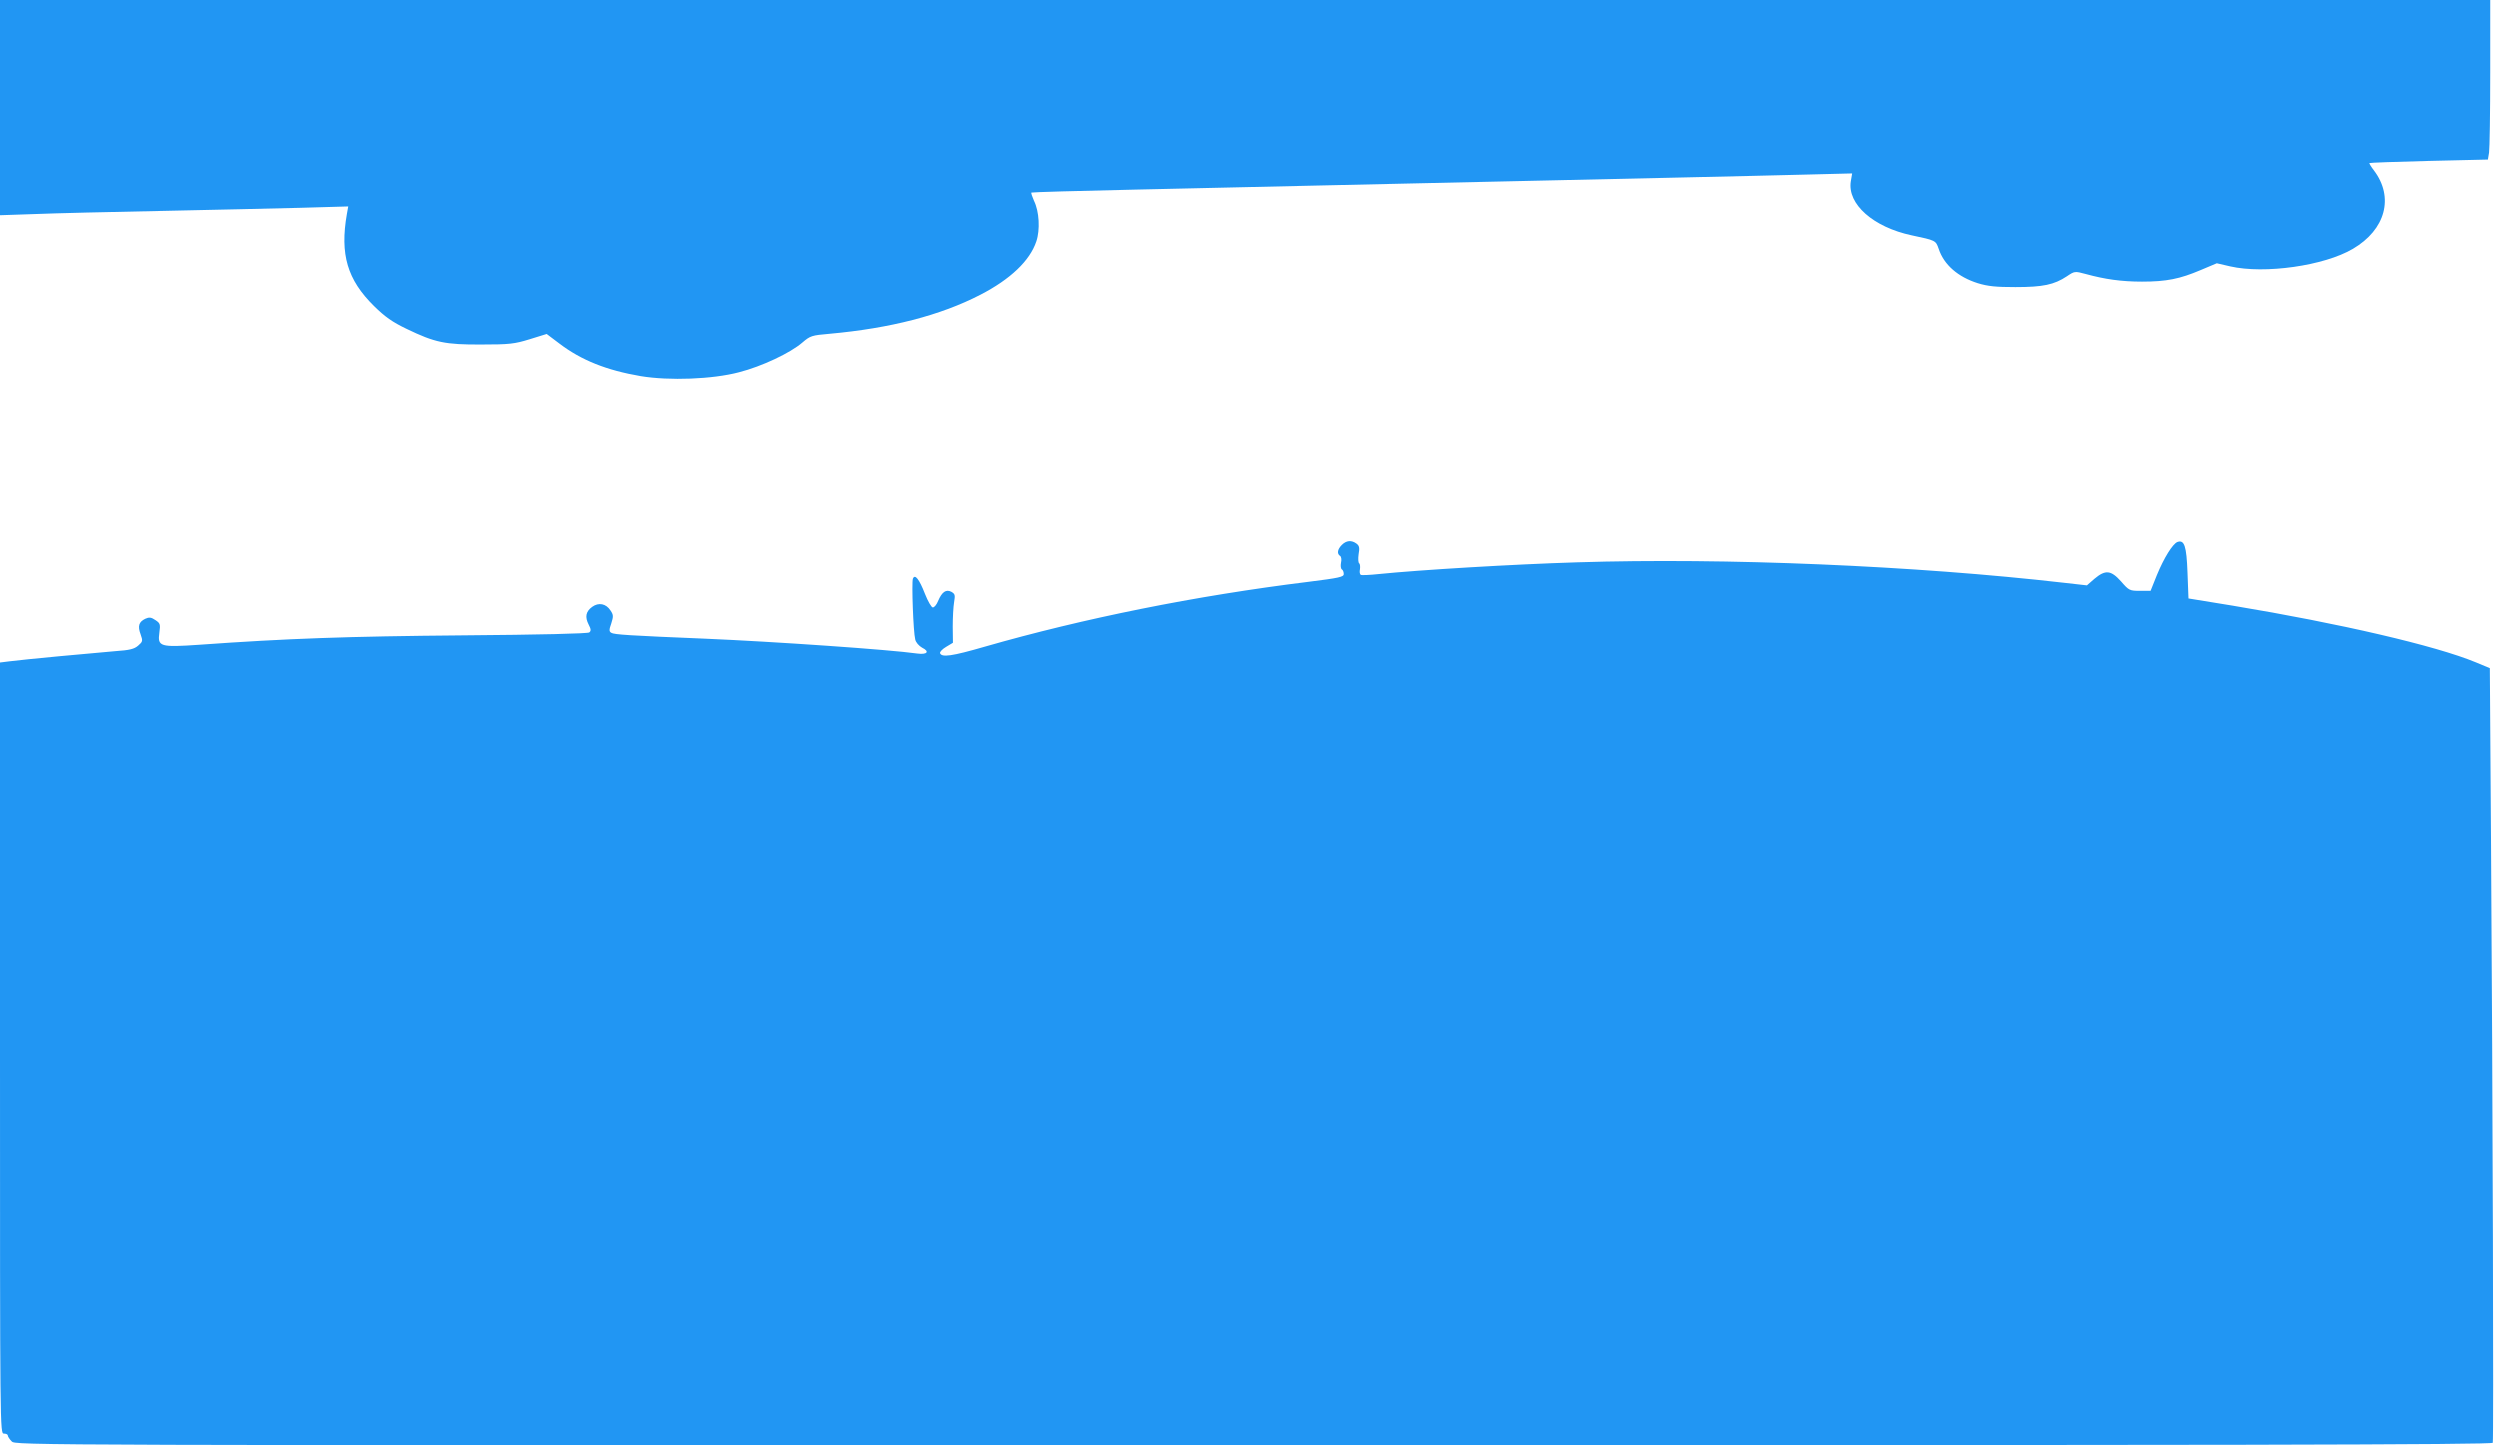
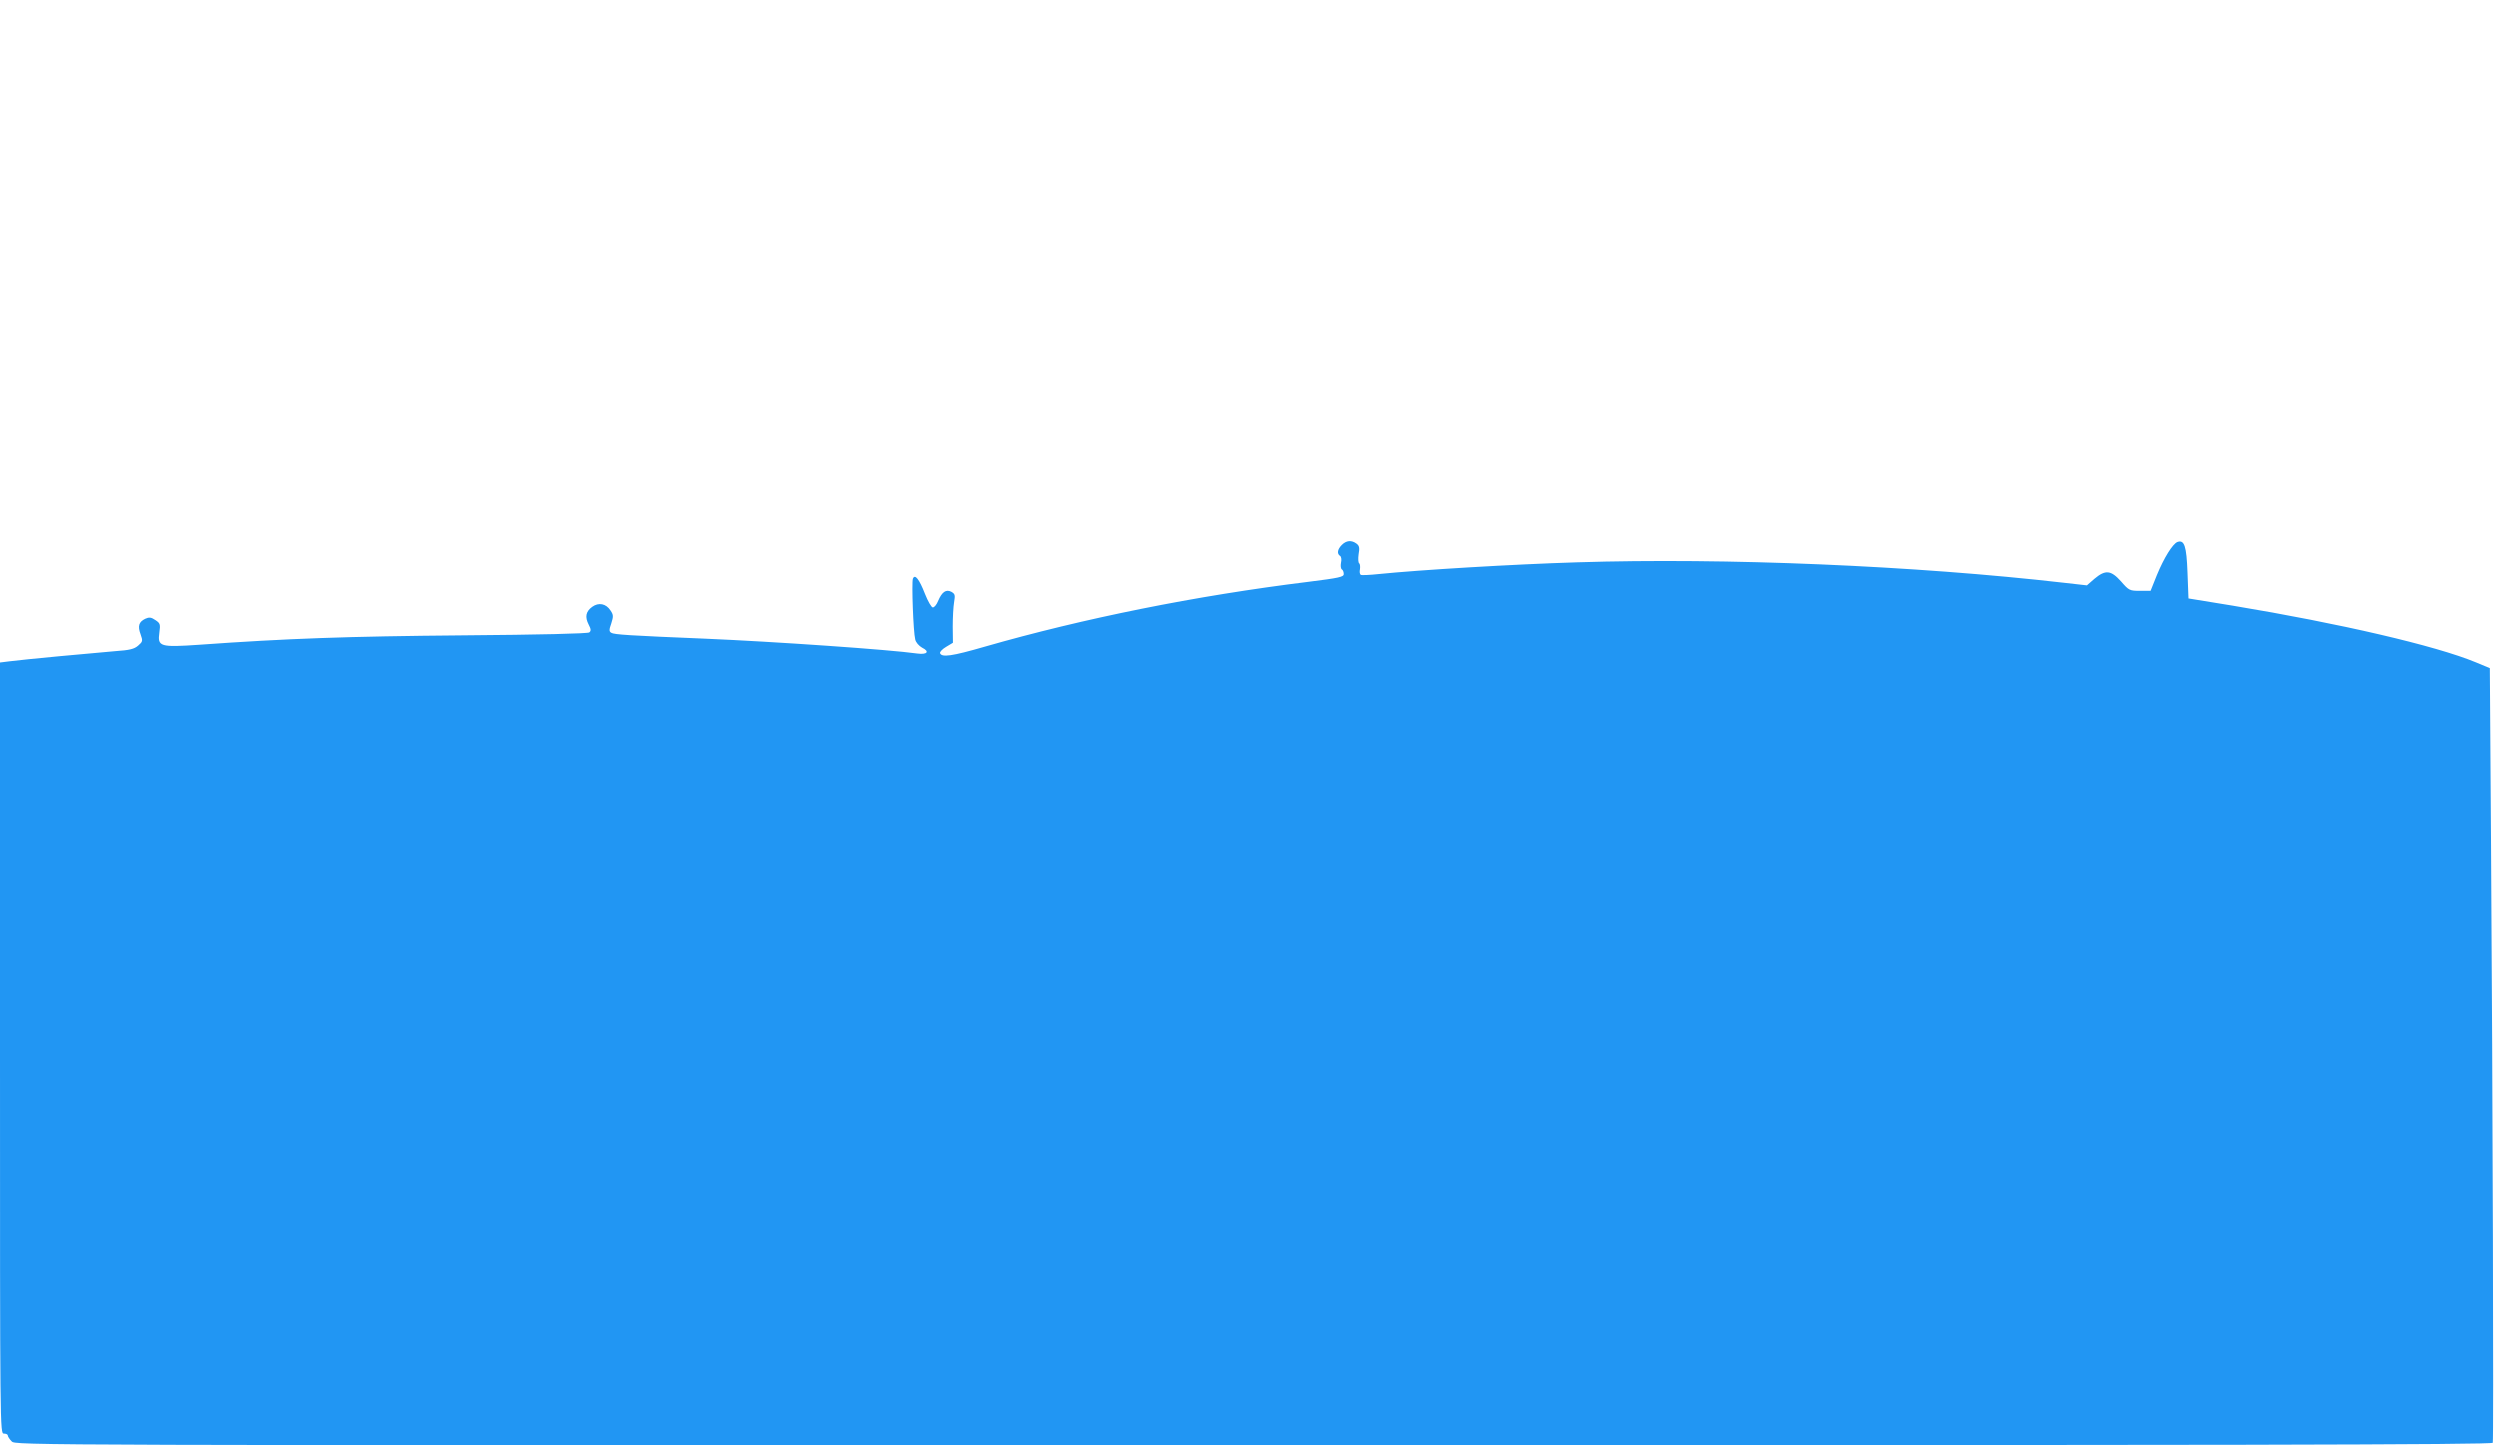
<svg xmlns="http://www.w3.org/2000/svg" version="1.0" width="1280pt" height="740pt" viewBox="0 0 1280 740" preserveAspectRatio="xMidYMid meet">
  <g transform="translate(0,740) scale(0.1,-0.1)" fill="#2196f3" stroke="none">
-     <path d="M0 6849 l0 -551 178 6 c97 4 388 11 647 16 259 5 580 13 714 16 l244 7 -7 -39 c-36 -206 2 -336 139 -471 57 -56 94 -82 167 -117 145 -70 197 -81 383 -80 144 0 169 3 247 27 l87 27 65 -49 c113 -86 242 -137 417 -167 146 -24 367 -16 503 20 117 30 263 99 324 152 41 35 48 37 140 45 310 28 567 94 772 200 153 79 253 174 286 273 20 59 15 154 -12 208 -9 21 -16 40 -13 42 2 2 238 9 524 15 286 6 709 16 940 21 410 9 897 20 1810 40 248 5 558 13 689 16 l239 6 -7 -41 c-18 -116 115 -234 312 -276 123 -26 123 -26 138 -69 27 -82 99 -144 200 -176 52 -16 94 -20 193 -20 141 0 198 12 263 55 40 27 41 27 97 12 98 -27 183 -39 288 -39 126 0 194 14 300 59 l83 35 69 -16 c176 -40 481 3 628 90 167 98 212 264 107 402 -14 18 -24 35 -23 37 2 2 140 7 305 11 l302 7 6 36 c3 20 6 204 6 409 l0 372 -6375 0 -6375 0 0 -551z" />
    <path d="M6870 4610 c-22 -22 -26 -45 -9 -56 6 -3 9 -19 5 -35 -3 -15 -1 -31 4 -34 6 -3 10 -14 10 -24 0 -15 -23 -20 -182 -40 -576 -71 -1151 -187 -1656 -332 -169 -49 -221 -56 -229 -33 -2 6 12 21 31 32 l35 21 -1 83 c0 46 3 102 7 125 6 36 5 42 -14 53 -27 14 -48 0 -68 -47 -7 -18 -19 -33 -27 -33 -7 0 -25 31 -40 69 -30 77 -52 104 -62 78 -7 -20 2 -273 12 -311 3 -15 19 -33 35 -42 41 -20 26 -37 -25 -30 -141 20 -732 61 -1086 76 -390 16 -465 21 -480 30 -12 7 -12 15 0 49 11 35 11 43 -4 65 -23 36 -61 43 -94 19 -33 -24 -38 -52 -18 -91 12 -23 13 -32 3 -40 -7 -6 -253 -12 -647 -15 -589 -5 -902 -16 -1348 -48 -203 -14 -216 -10 -206 62 6 43 4 48 -20 64 -22 15 -32 16 -52 7 -33 -16 -40 -37 -24 -80 12 -34 11 -37 -13 -58 -20 -17 -43 -23 -118 -28 -110 -9 -473 -43 -541 -52 l-48 -6 0 -1974 c0 -1967 0 -1974 20 -1974 11 0 20 -4 20 -10 0 -5 9 -19 20 -30 20 -20 33 -20 6359 -20 5062 0 6340 3 6344 13 5 14 0 1745 -9 3084 l-6 882 -72 30 c-205 85 -696 199 -1244 290 l-227 37 -5 132 c-5 137 -16 170 -52 157 -24 -10 -68 -80 -105 -170 l-32 -80 -55 0 c-52 0 -56 2 -96 48 -52 58 -80 61 -136 14 l-39 -34 -115 13 c-766 88 -1737 129 -2495 105 -331 -10 -807 -39 -1015 -60 -47 -5 -89 -7 -93 -4 -5 3 -7 16 -4 29 2 14 0 27 -4 30 -5 3 -6 24 -3 46 6 33 4 44 -11 55 -26 19 -52 16 -75 -7z" />
  </g>
</svg>